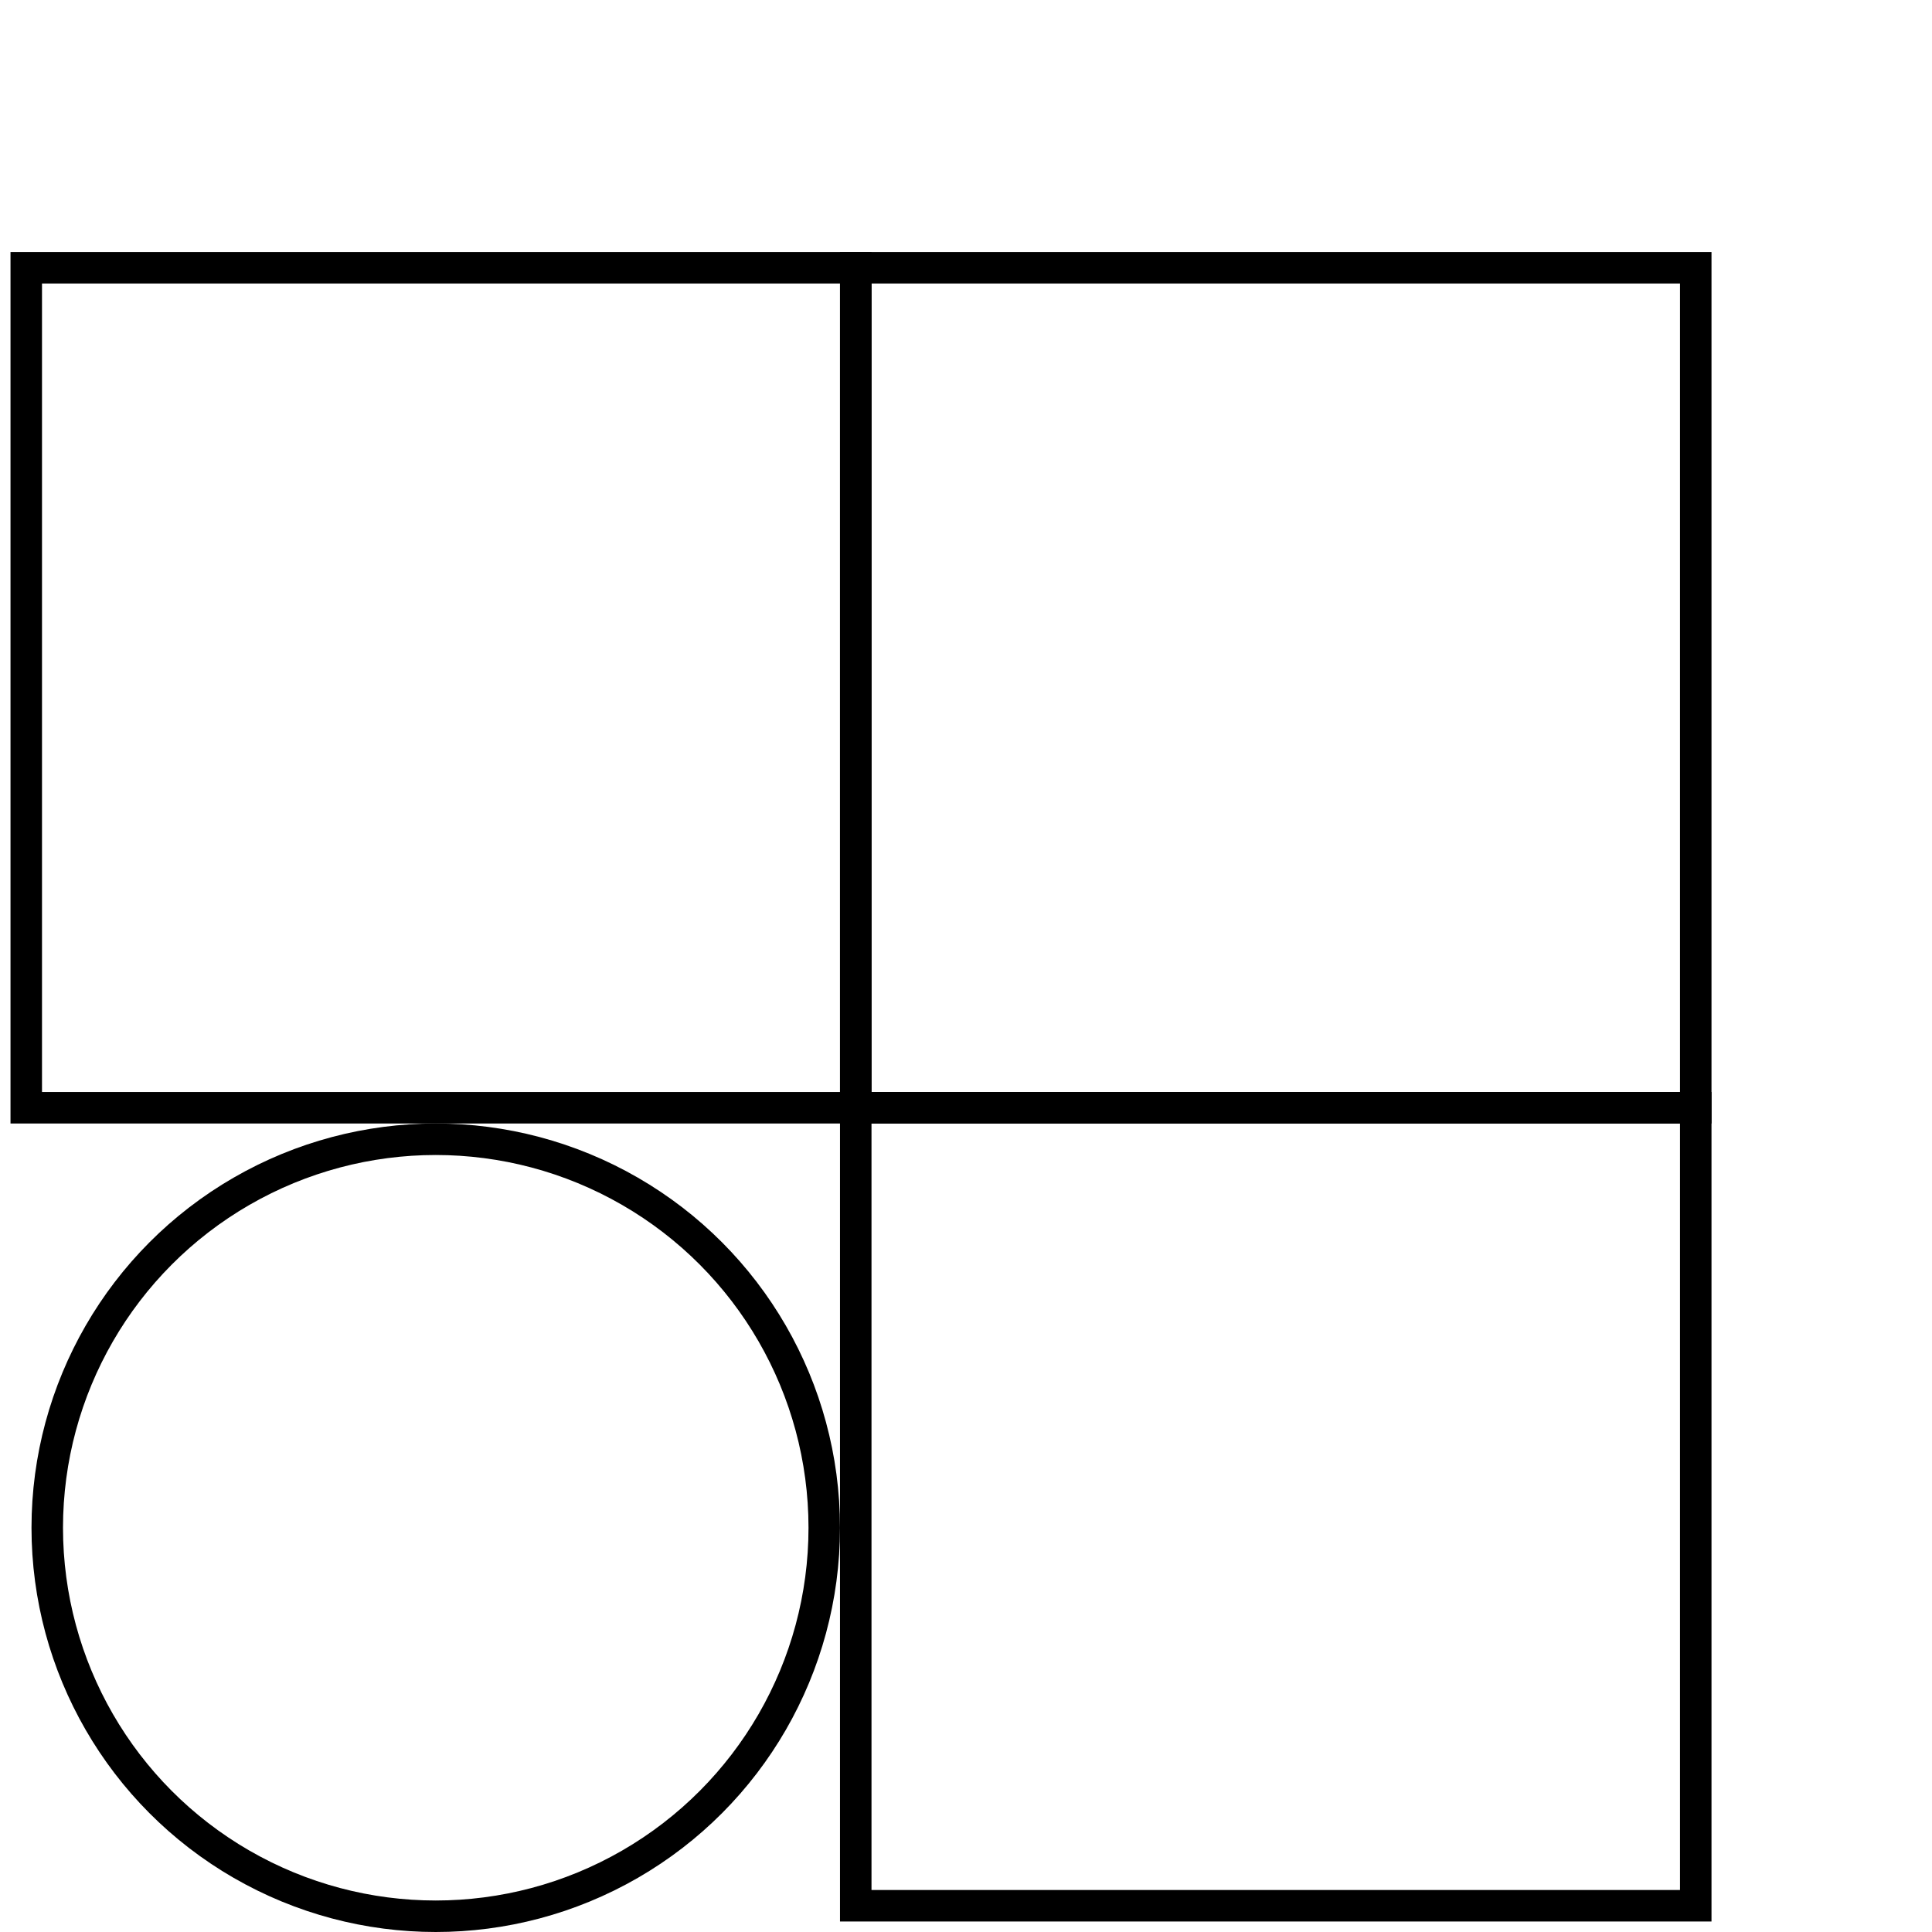
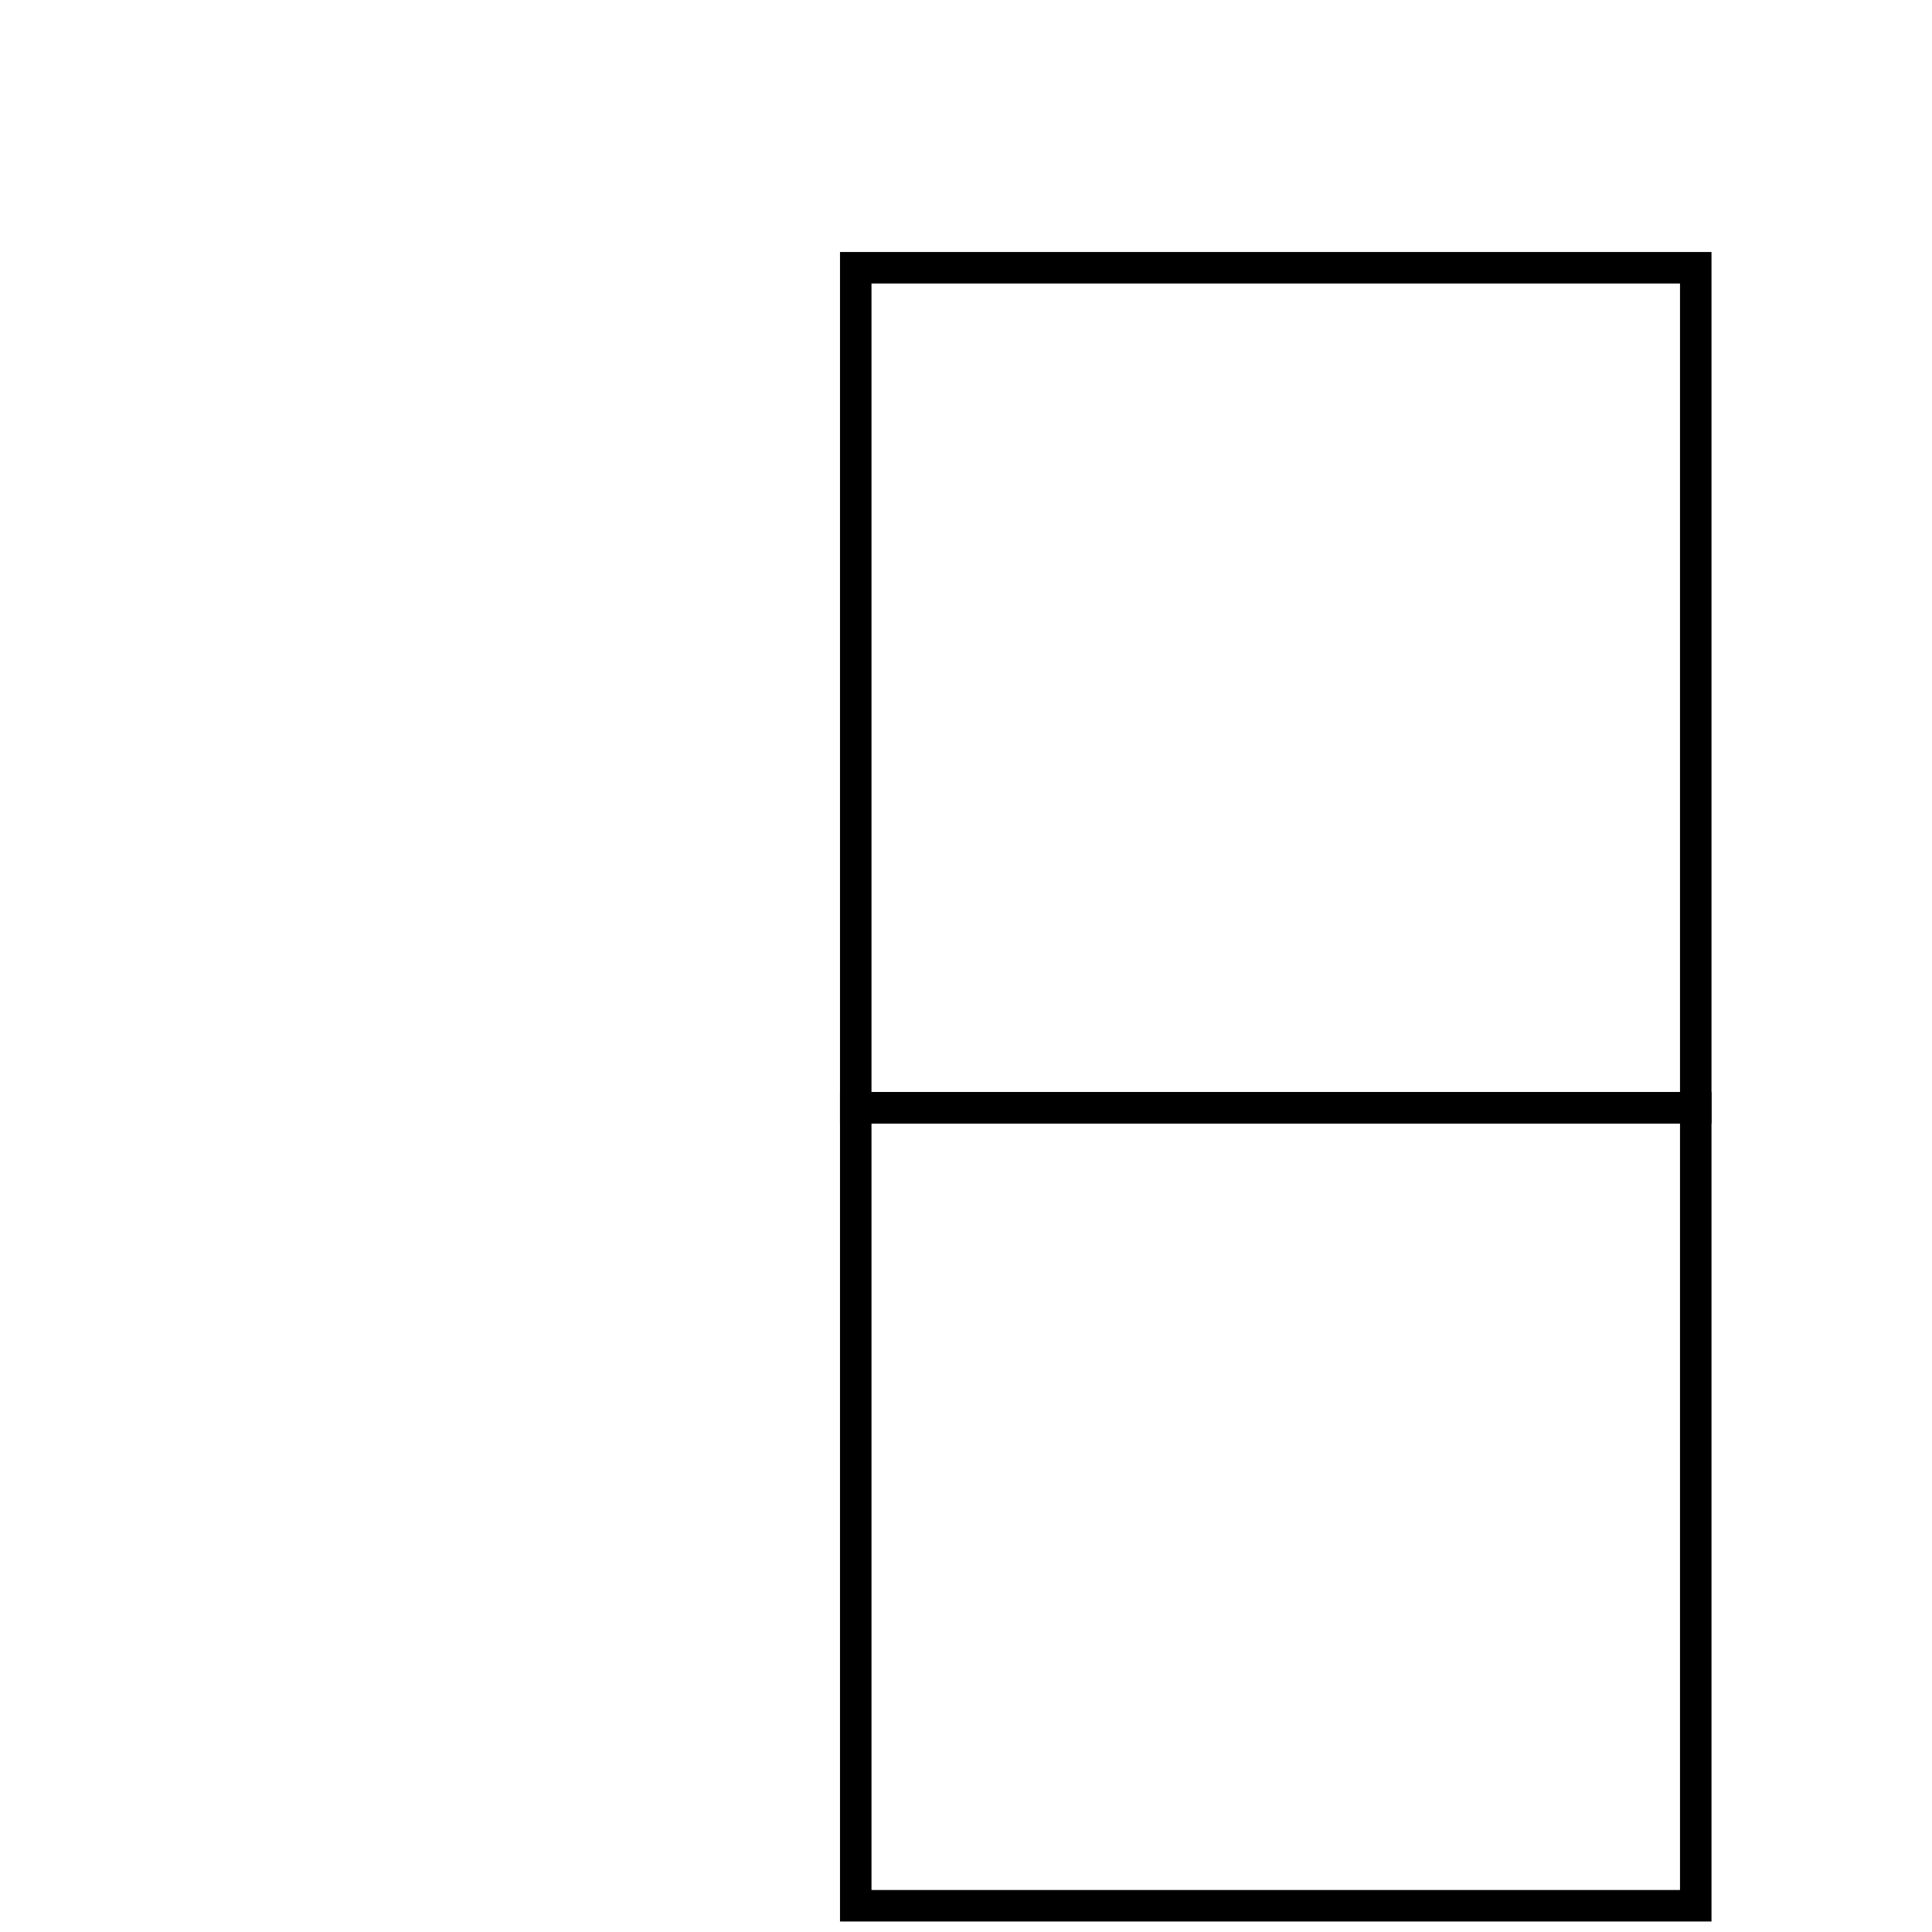
<svg xmlns="http://www.w3.org/2000/svg" width="184" height="184" viewBox="0 0 184 184" fill="none">
  <rect x="81.5" y="25.5" width="80" height="80" stroke="black" stroke-width="3" />
  <rect x="81.5" y="105.5" width="80" height="76" stroke="black" stroke-width="3" />
-   <rect x="2.5" y="25.5" width="79" height="80" stroke="black" stroke-width="3" />
-   <circle cx="41.5" cy="145.5" r="37" stroke="black" stroke-width="3" />
</svg>